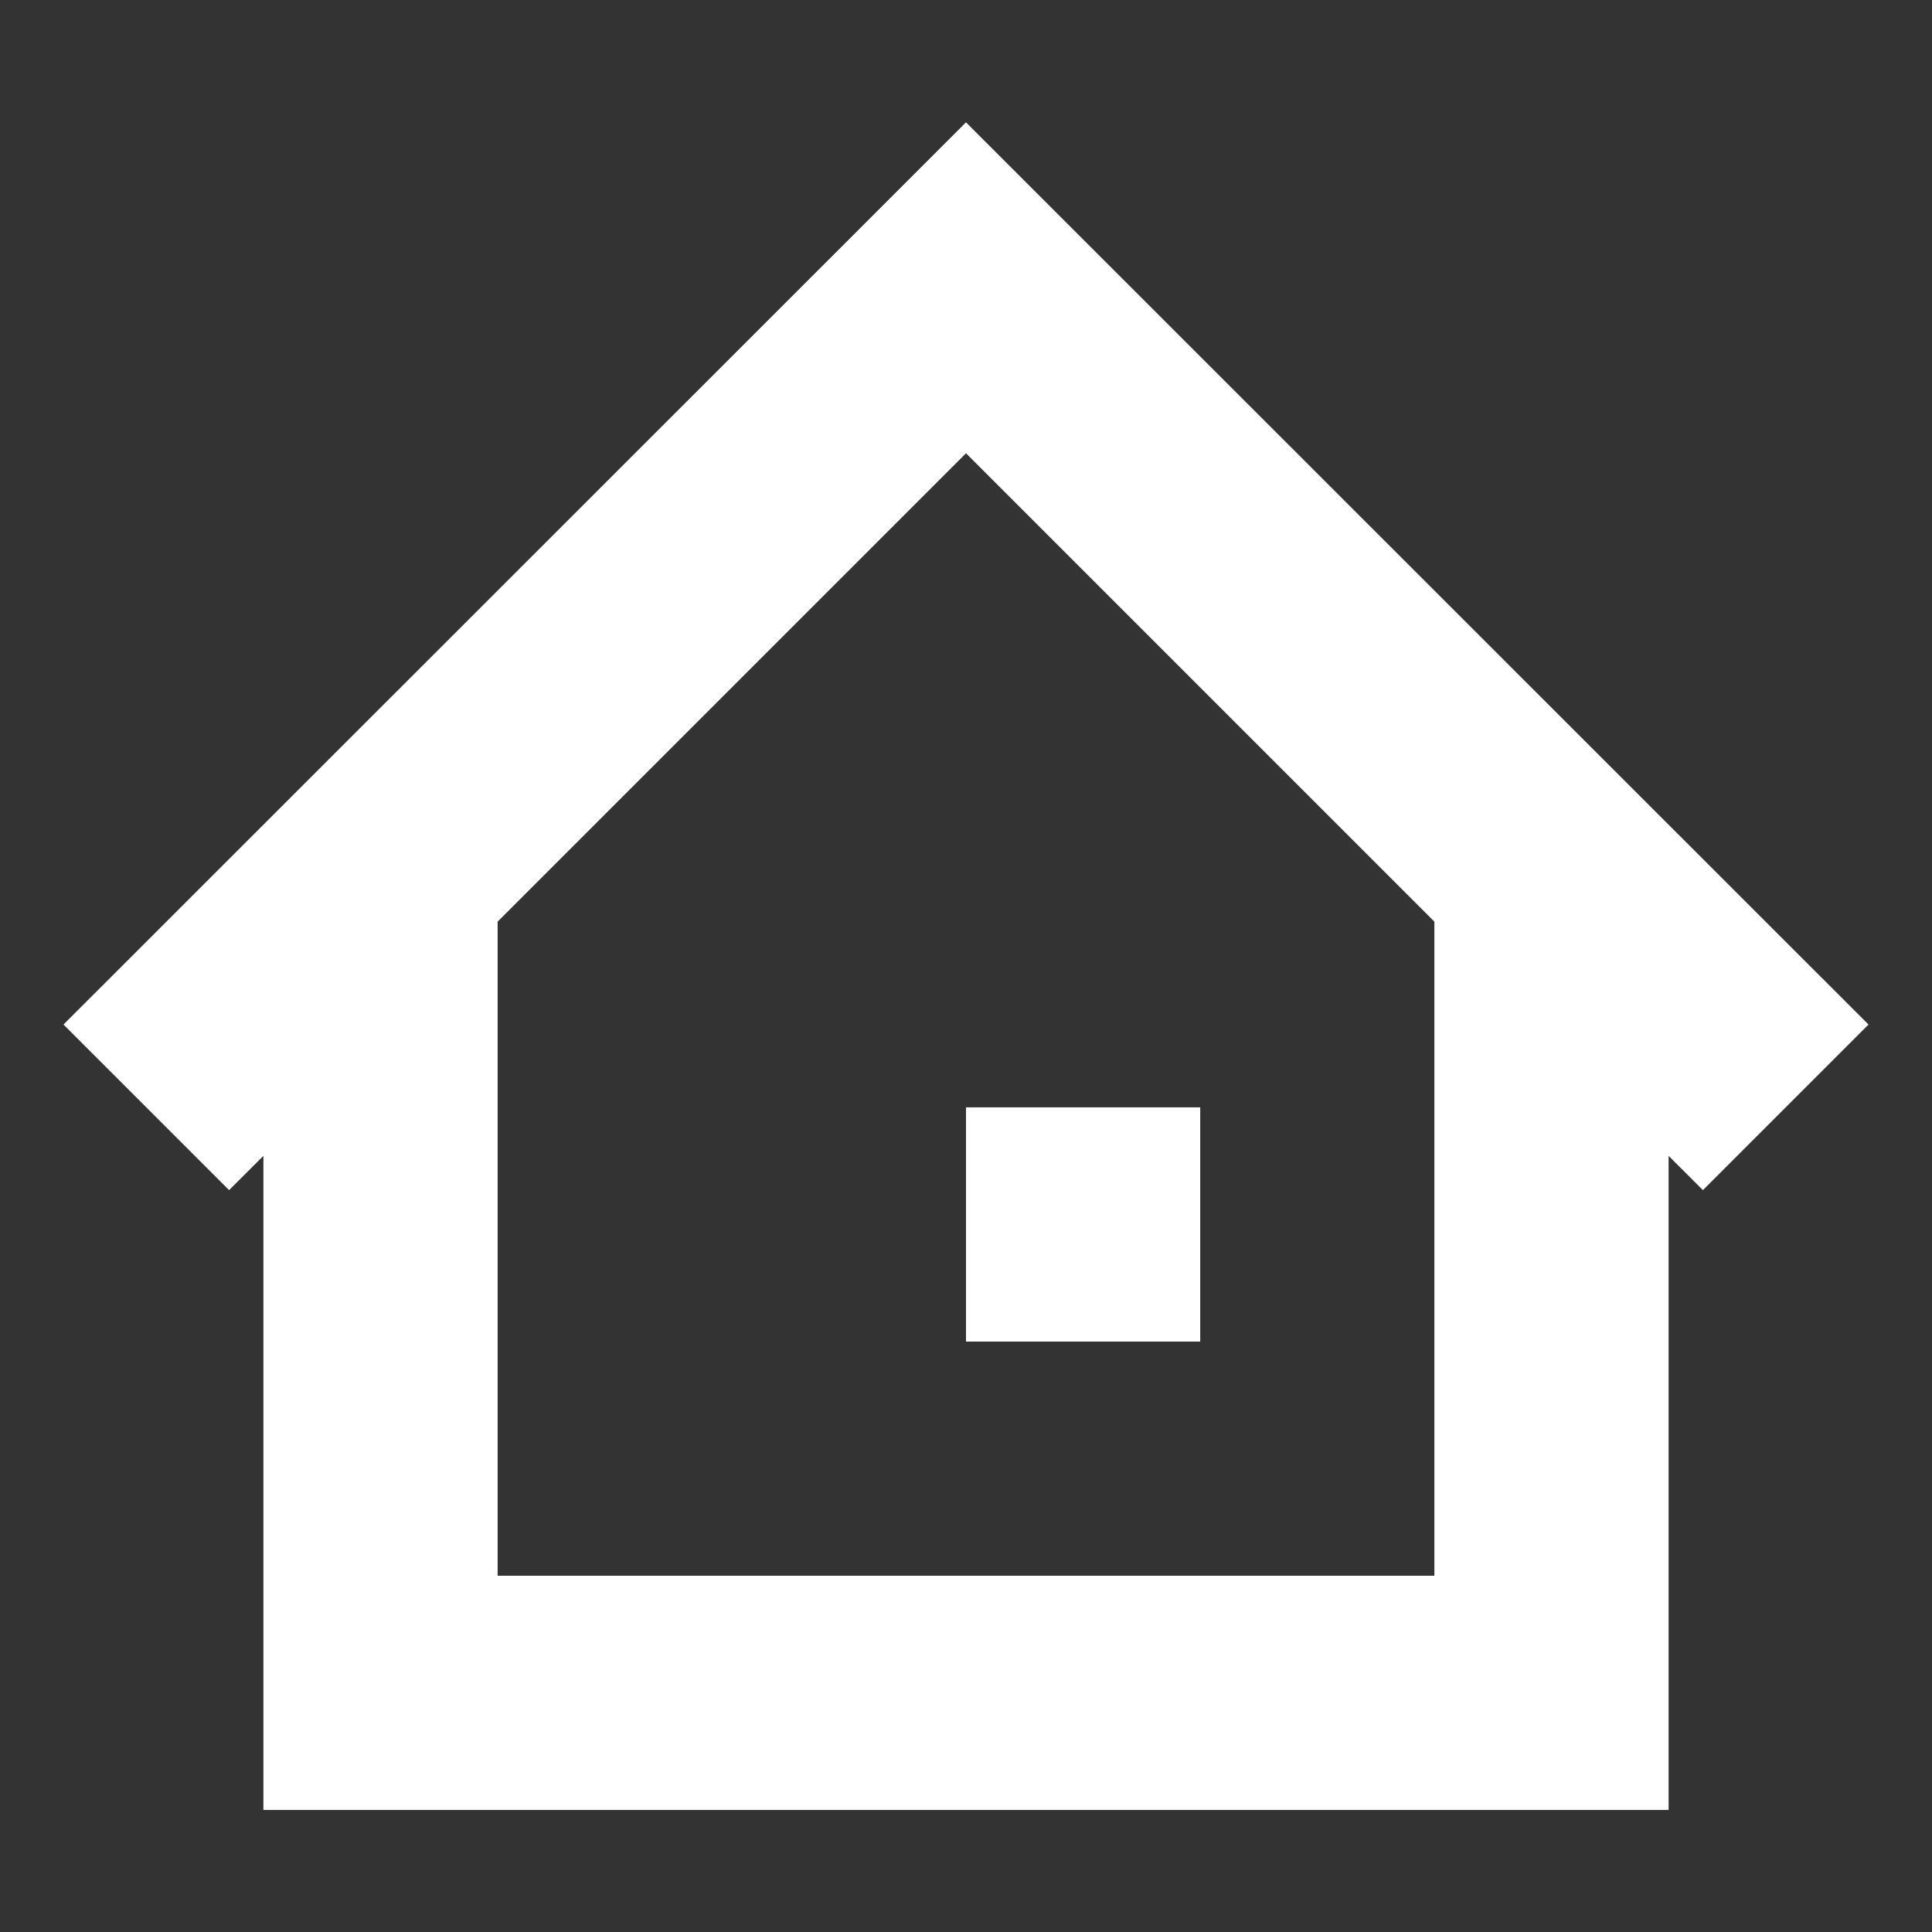
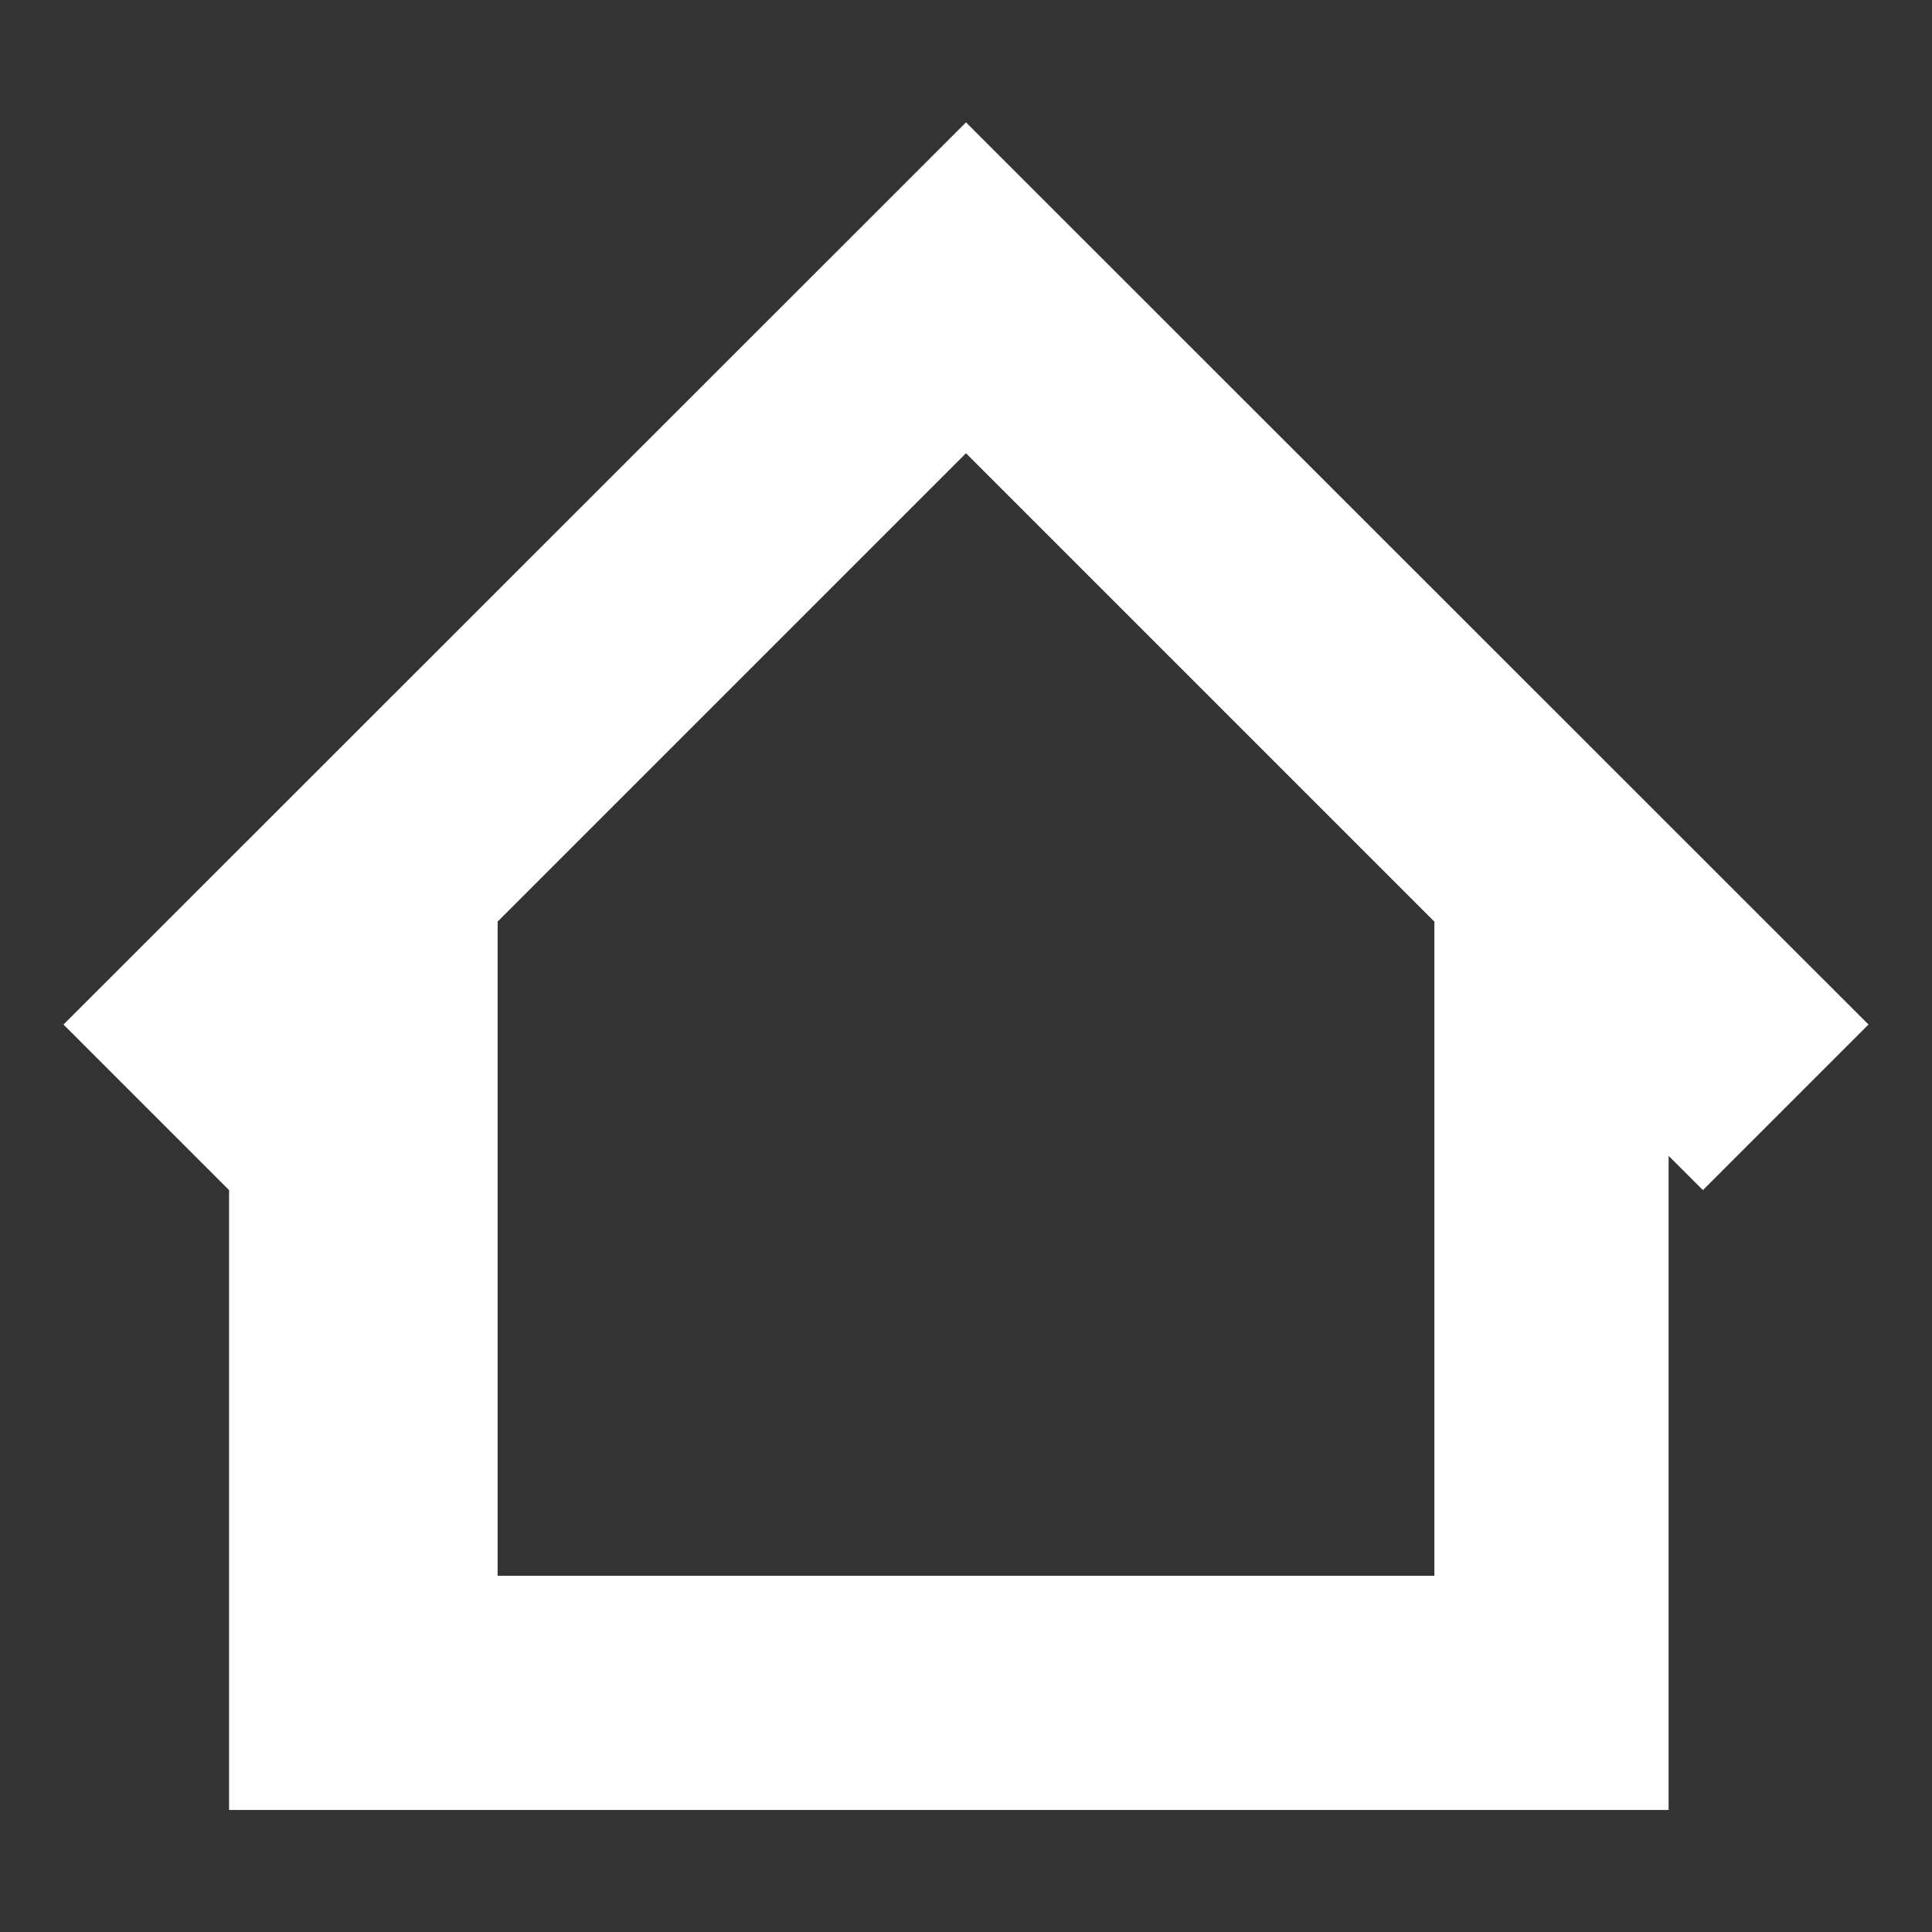
<svg xmlns="http://www.w3.org/2000/svg" id="圖層_1" data-name="圖層 1" viewBox="0 0 300 300">
  <rect x="0" y="0" width="300" height="300" fill="#333333" stroke="none" />
  <defs>
    <style>.cls-1{fill:#fff;}</style>
  </defs>
  <title>未命名-1</title>
-   <path class="cls-1" d="M259.1,281.05V179.48l5.33,5.32,25.71-25.71L150,19,9.86,159.09,35.57,184.8l5.33-5.32V281.05ZM222.73,143.11V244.68H77.27V143.11L150,70.38Z" />
-   <rect class="cls-1" x="150" y="171.95" width="36.37" height="36.37" />
+   <path class="cls-1" d="M259.1,281.05V179.48l5.33,5.32,25.71-25.71L150,19,9.86,159.09,35.57,184.8V281.05ZM222.73,143.11V244.68H77.27V143.11L150,70.38Z" />
</svg>